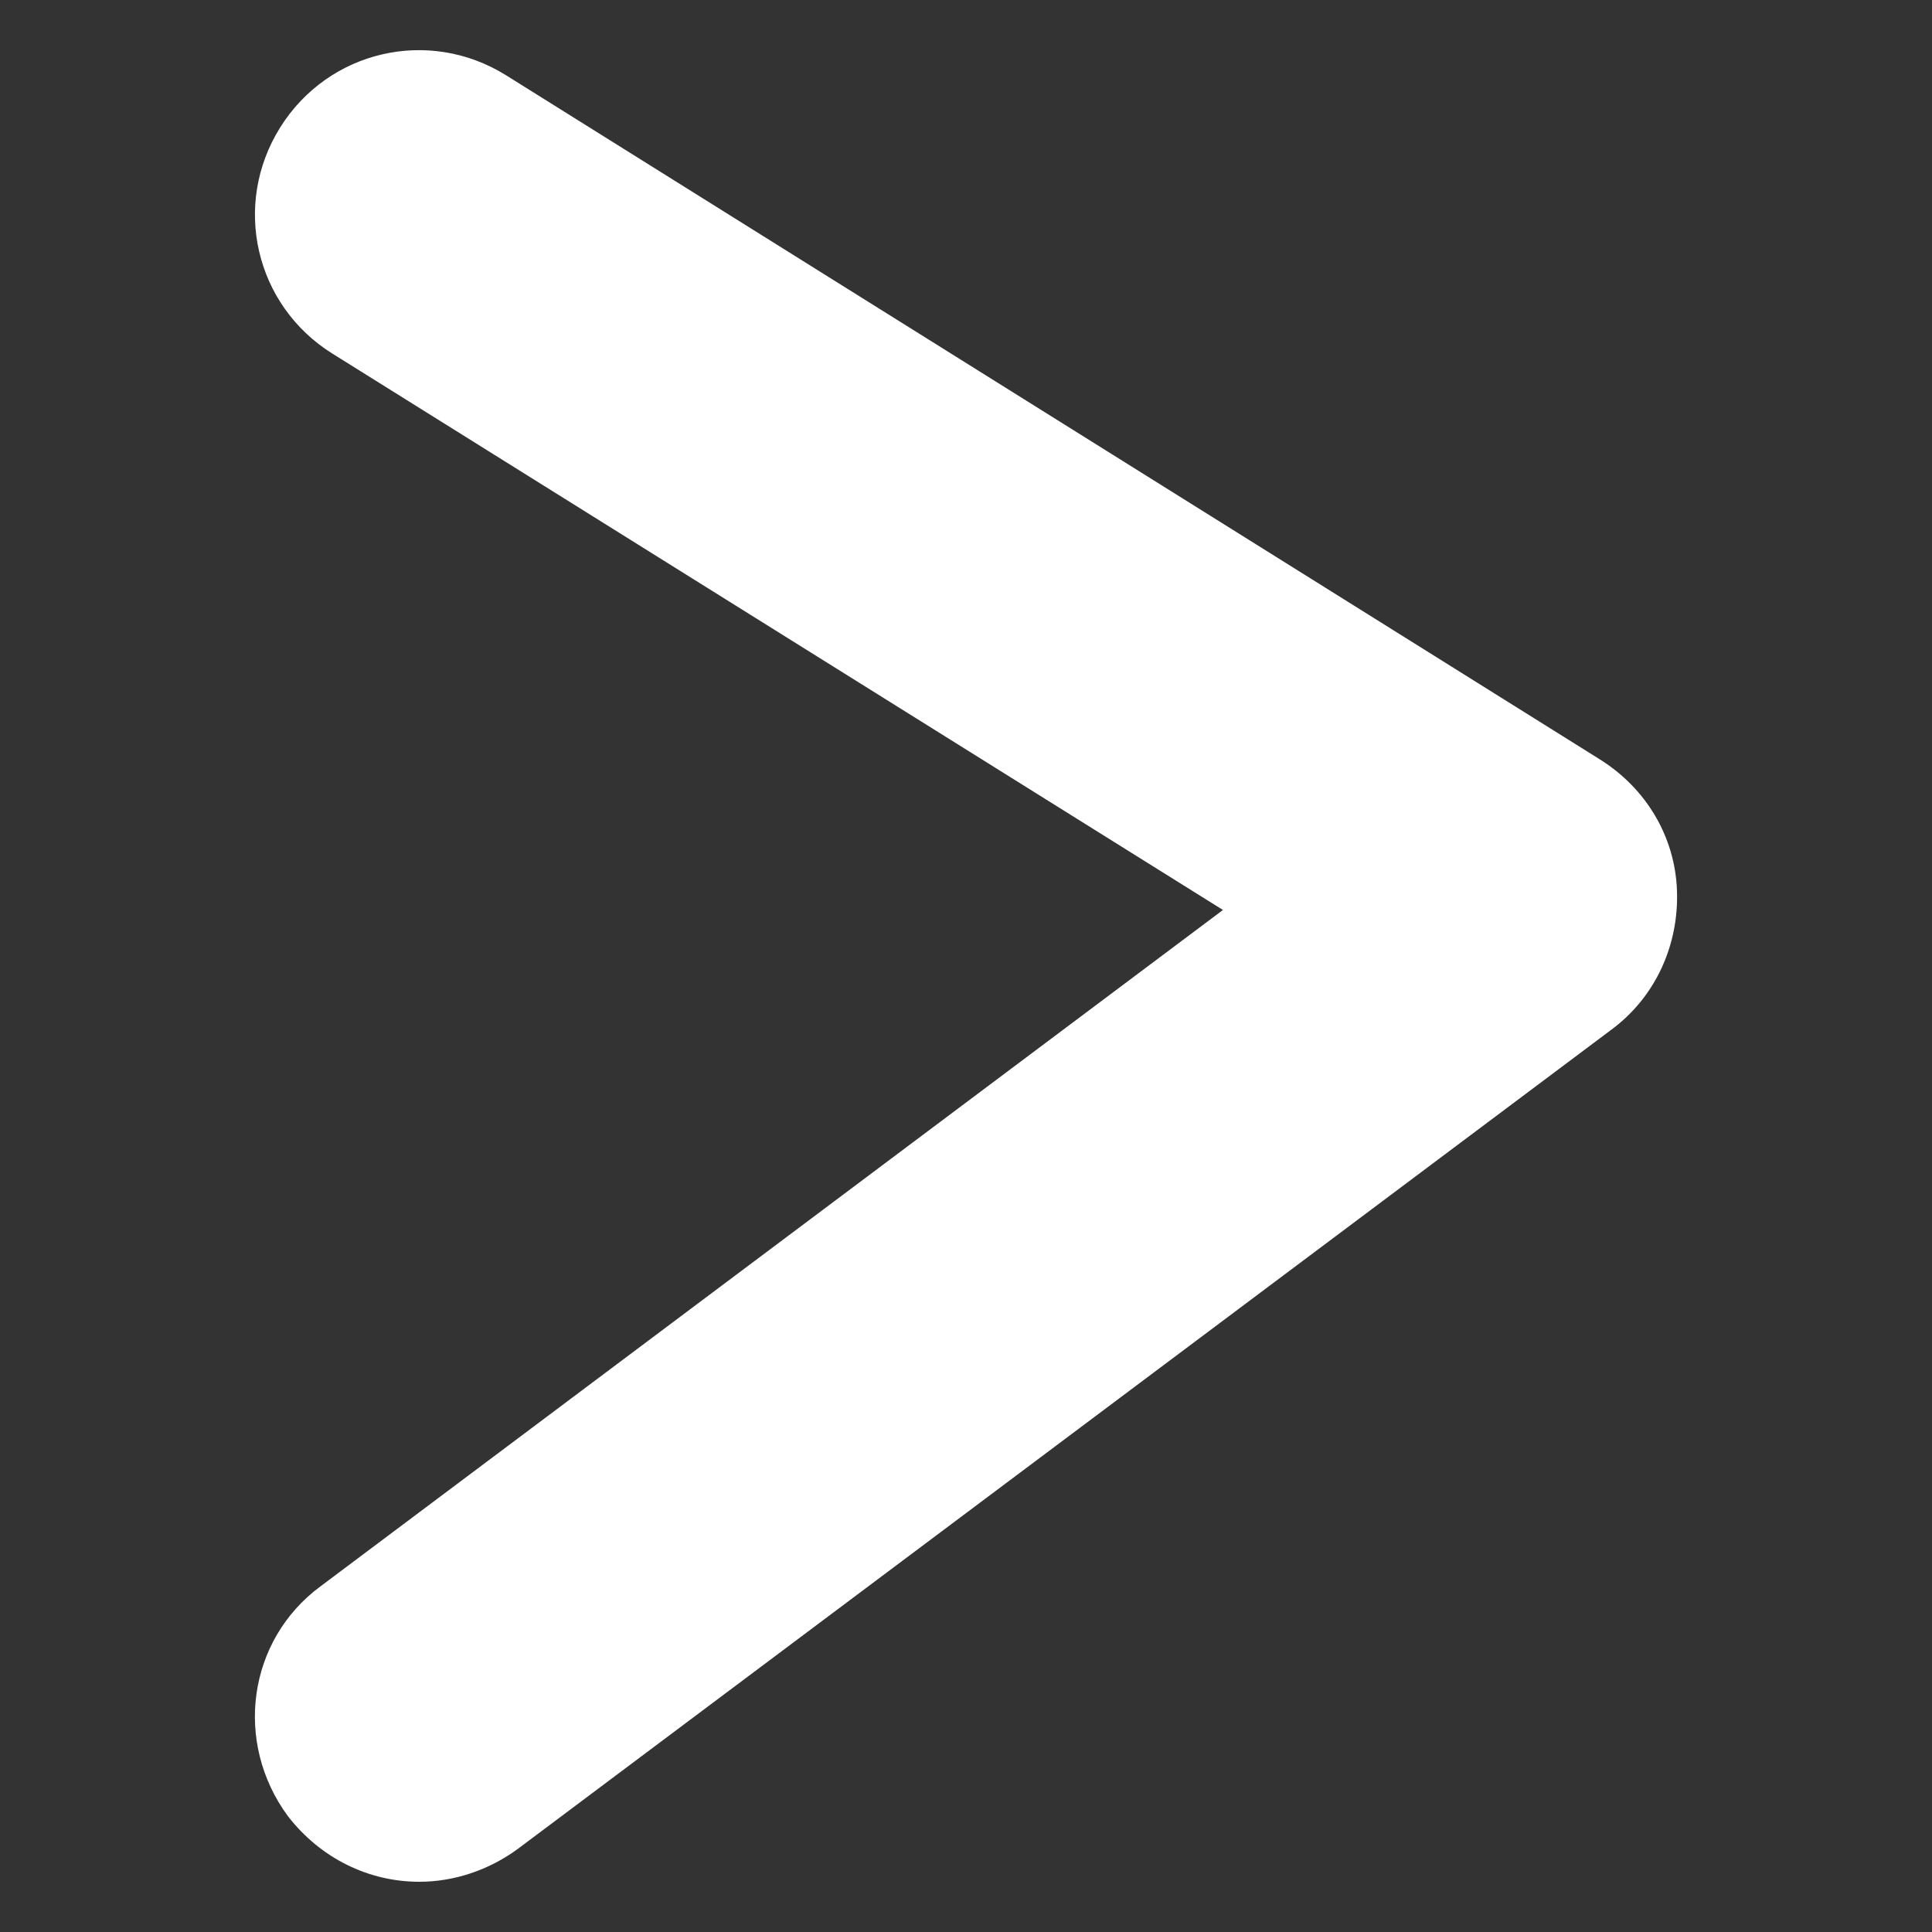
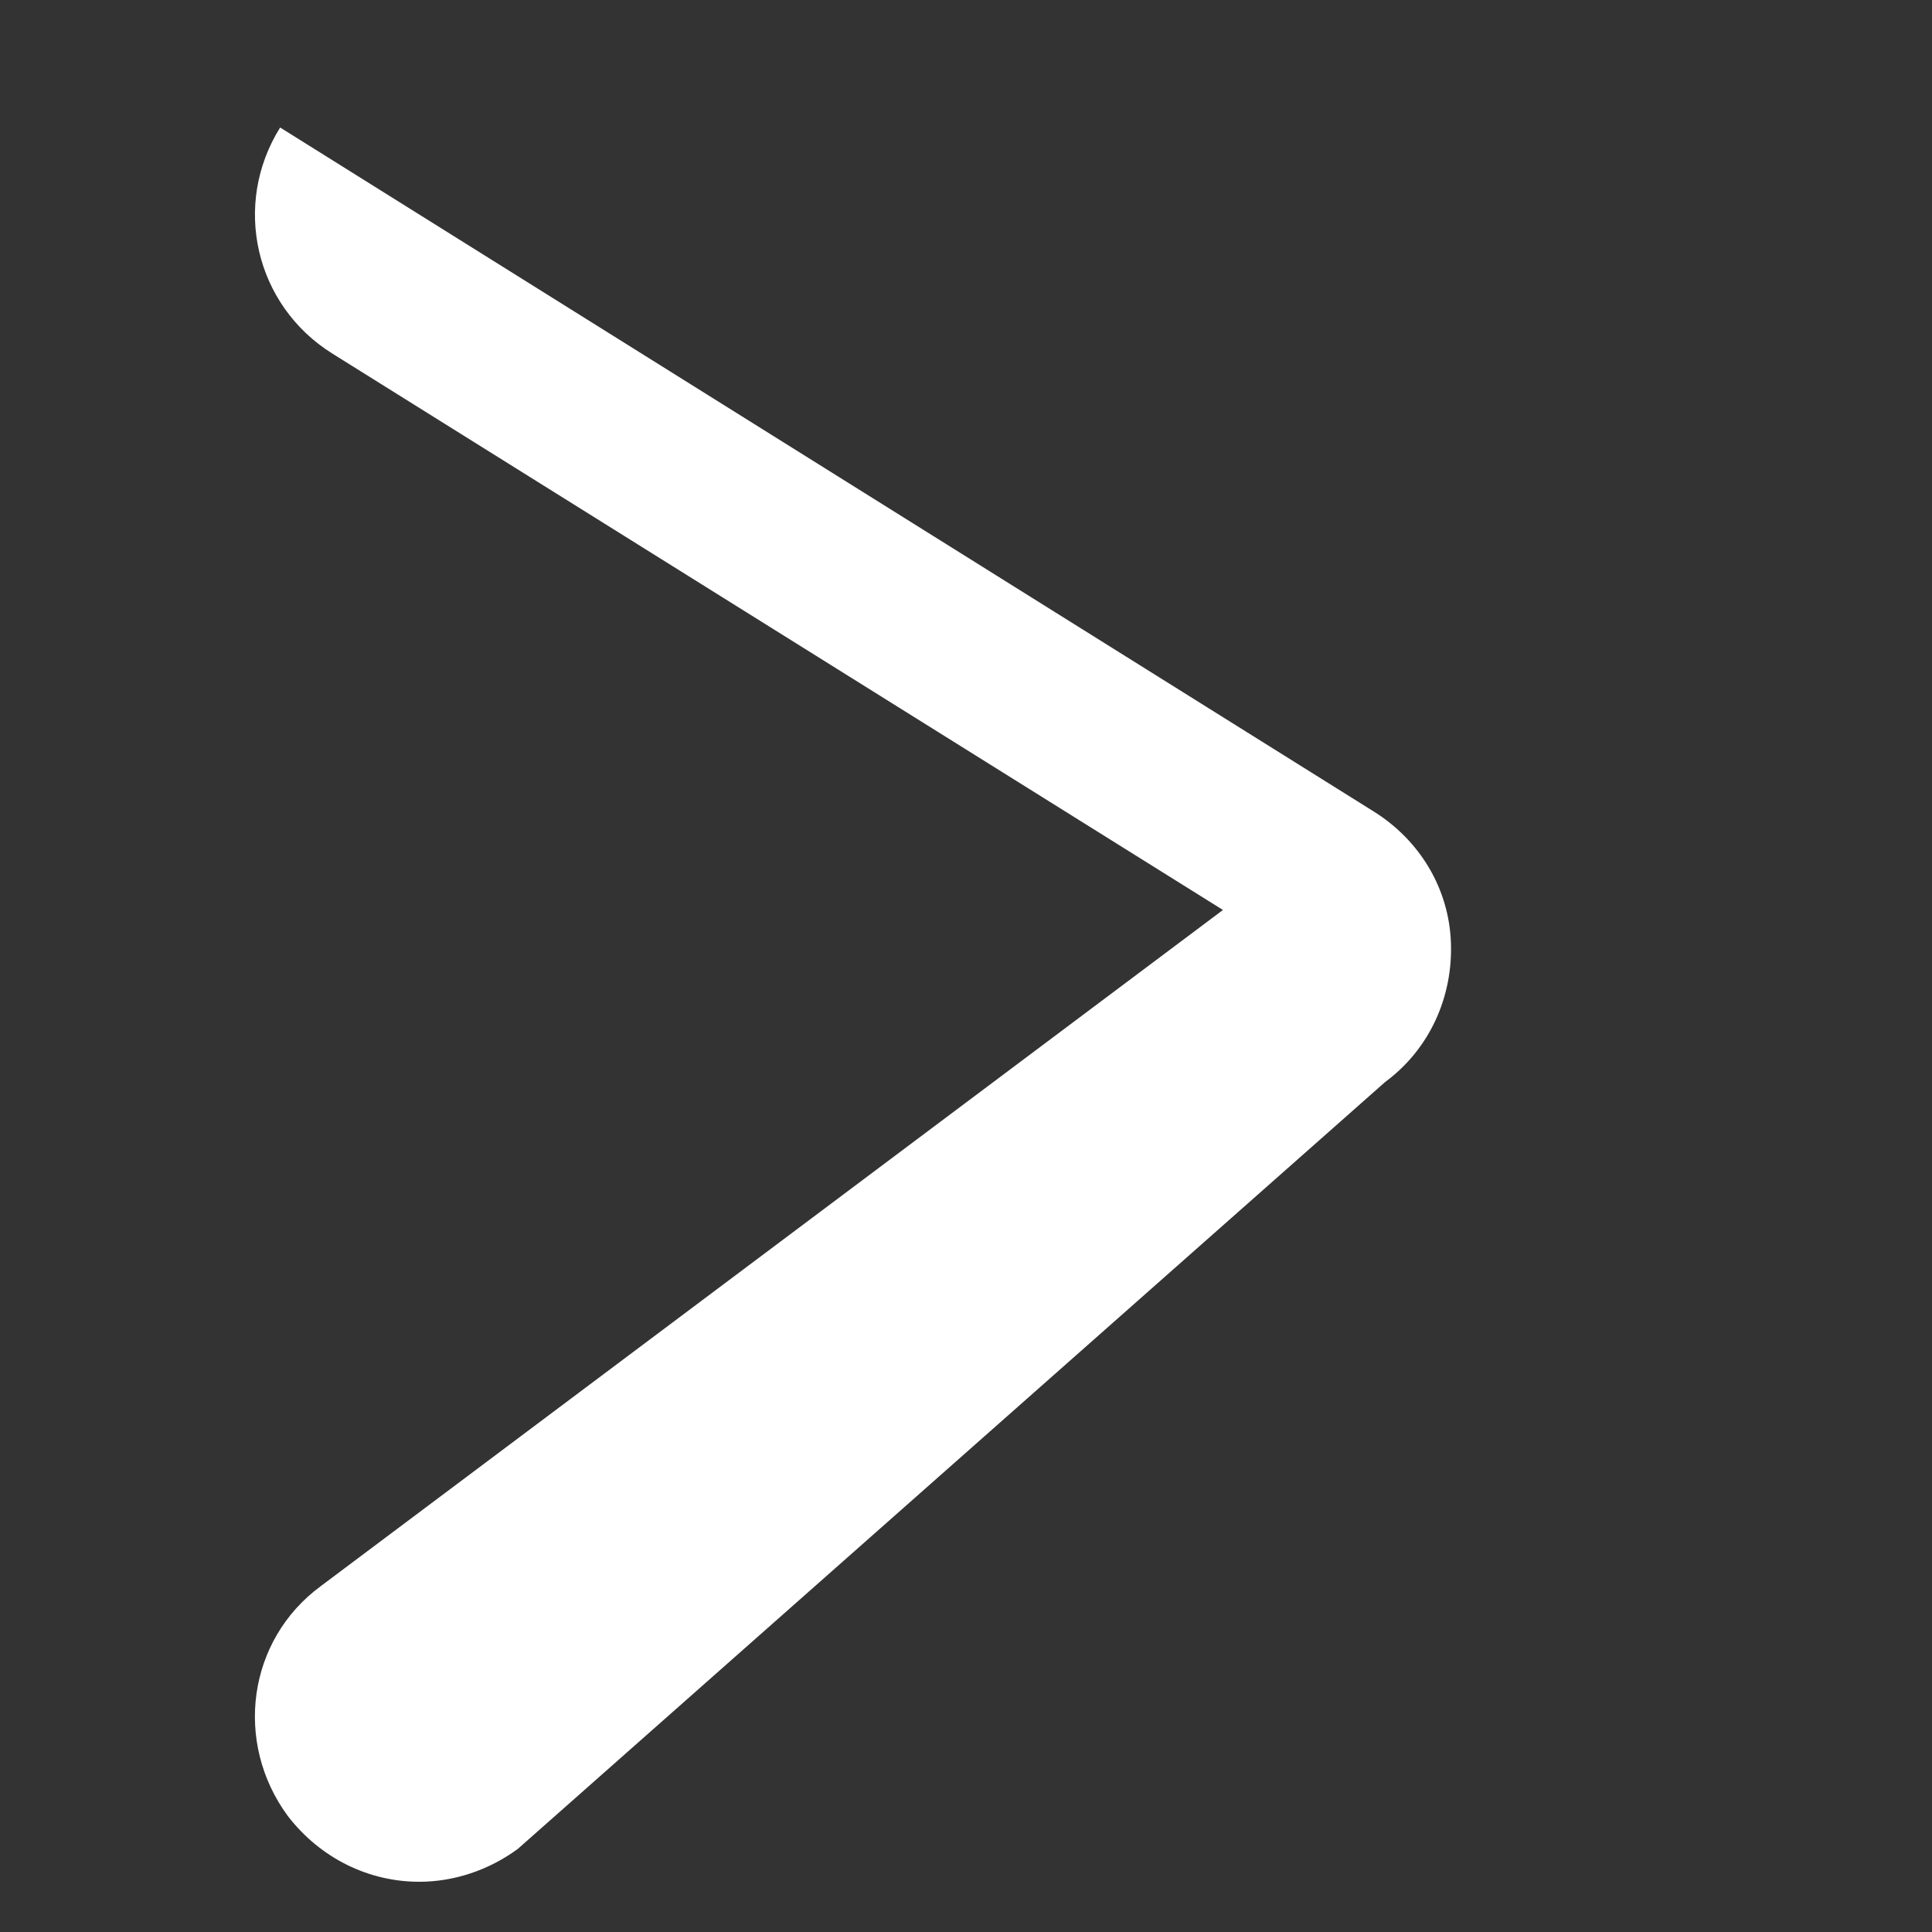
<svg xmlns="http://www.w3.org/2000/svg" version="1.1" id="Capa_1" x="0px" y="0px" viewBox="0 0 100 100" style="enable-background:new 0 0 100 100;" xml:space="preserve">
  <rect x="0" y="0" width="100" height="100" fill="#333333" stroke="none" />
  <style type="text/css">
	.st0{fill:#FFFFFF;}
</style>
-   <path class="st0" d="M21.7,97.4c-2.6,0-5.1-1.2-6.8-3.4c-2.8-3.8-2.1-9.1,1.7-11.9l46.7-35L17.2,18.3c-4-2.5-5.2-7.7-2.7-11.7  s7.7-5.2,11.7-2.7l56.6,35.4c2.4,1.5,3.9,4,4,6.8s-1.1,5.5-3.4,7.2L26.8,95.7C25.3,96.8,23.5,97.4,21.7,97.4z" />
+   <path class="st0" d="M21.7,97.4c-2.6,0-5.1-1.2-6.8-3.4c-2.8-3.8-2.1-9.1,1.7-11.9l46.7-35L17.2,18.3c-4-2.5-5.2-7.7-2.7-11.7  l56.6,35.4c2.4,1.5,3.9,4,4,6.8s-1.1,5.5-3.4,7.2L26.8,95.7C25.3,96.8,23.5,97.4,21.7,97.4z" />
</svg>